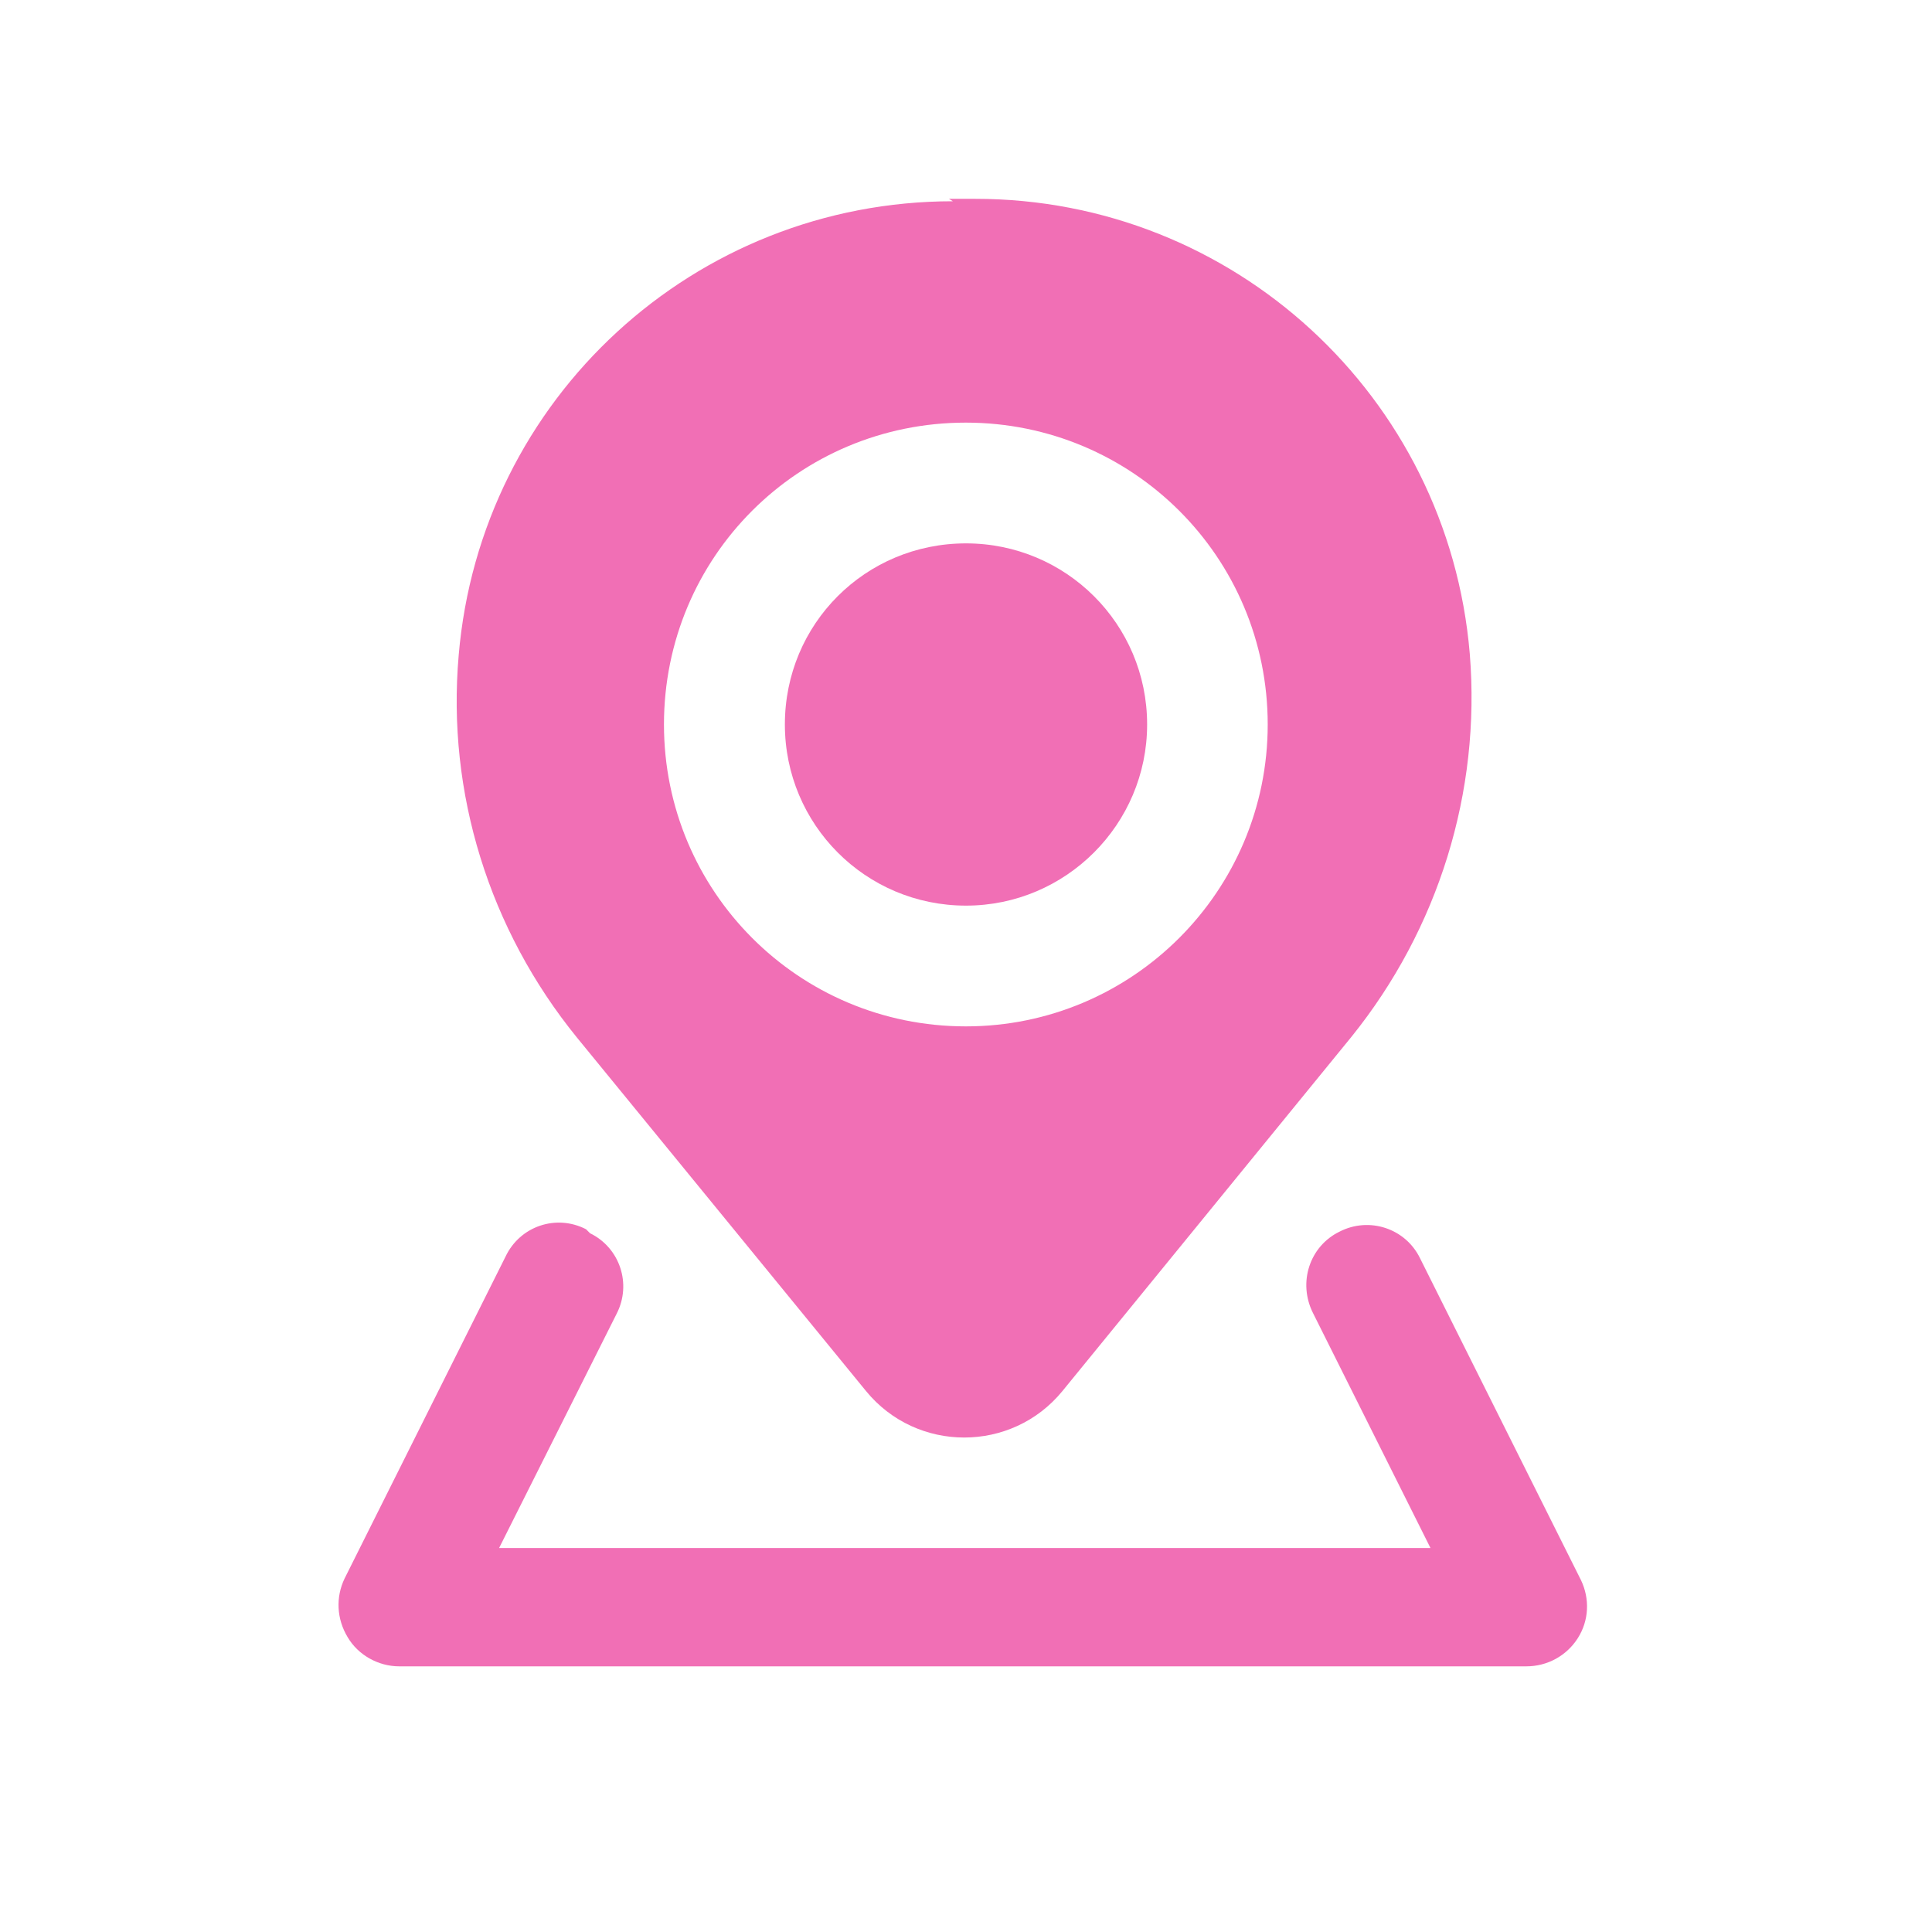
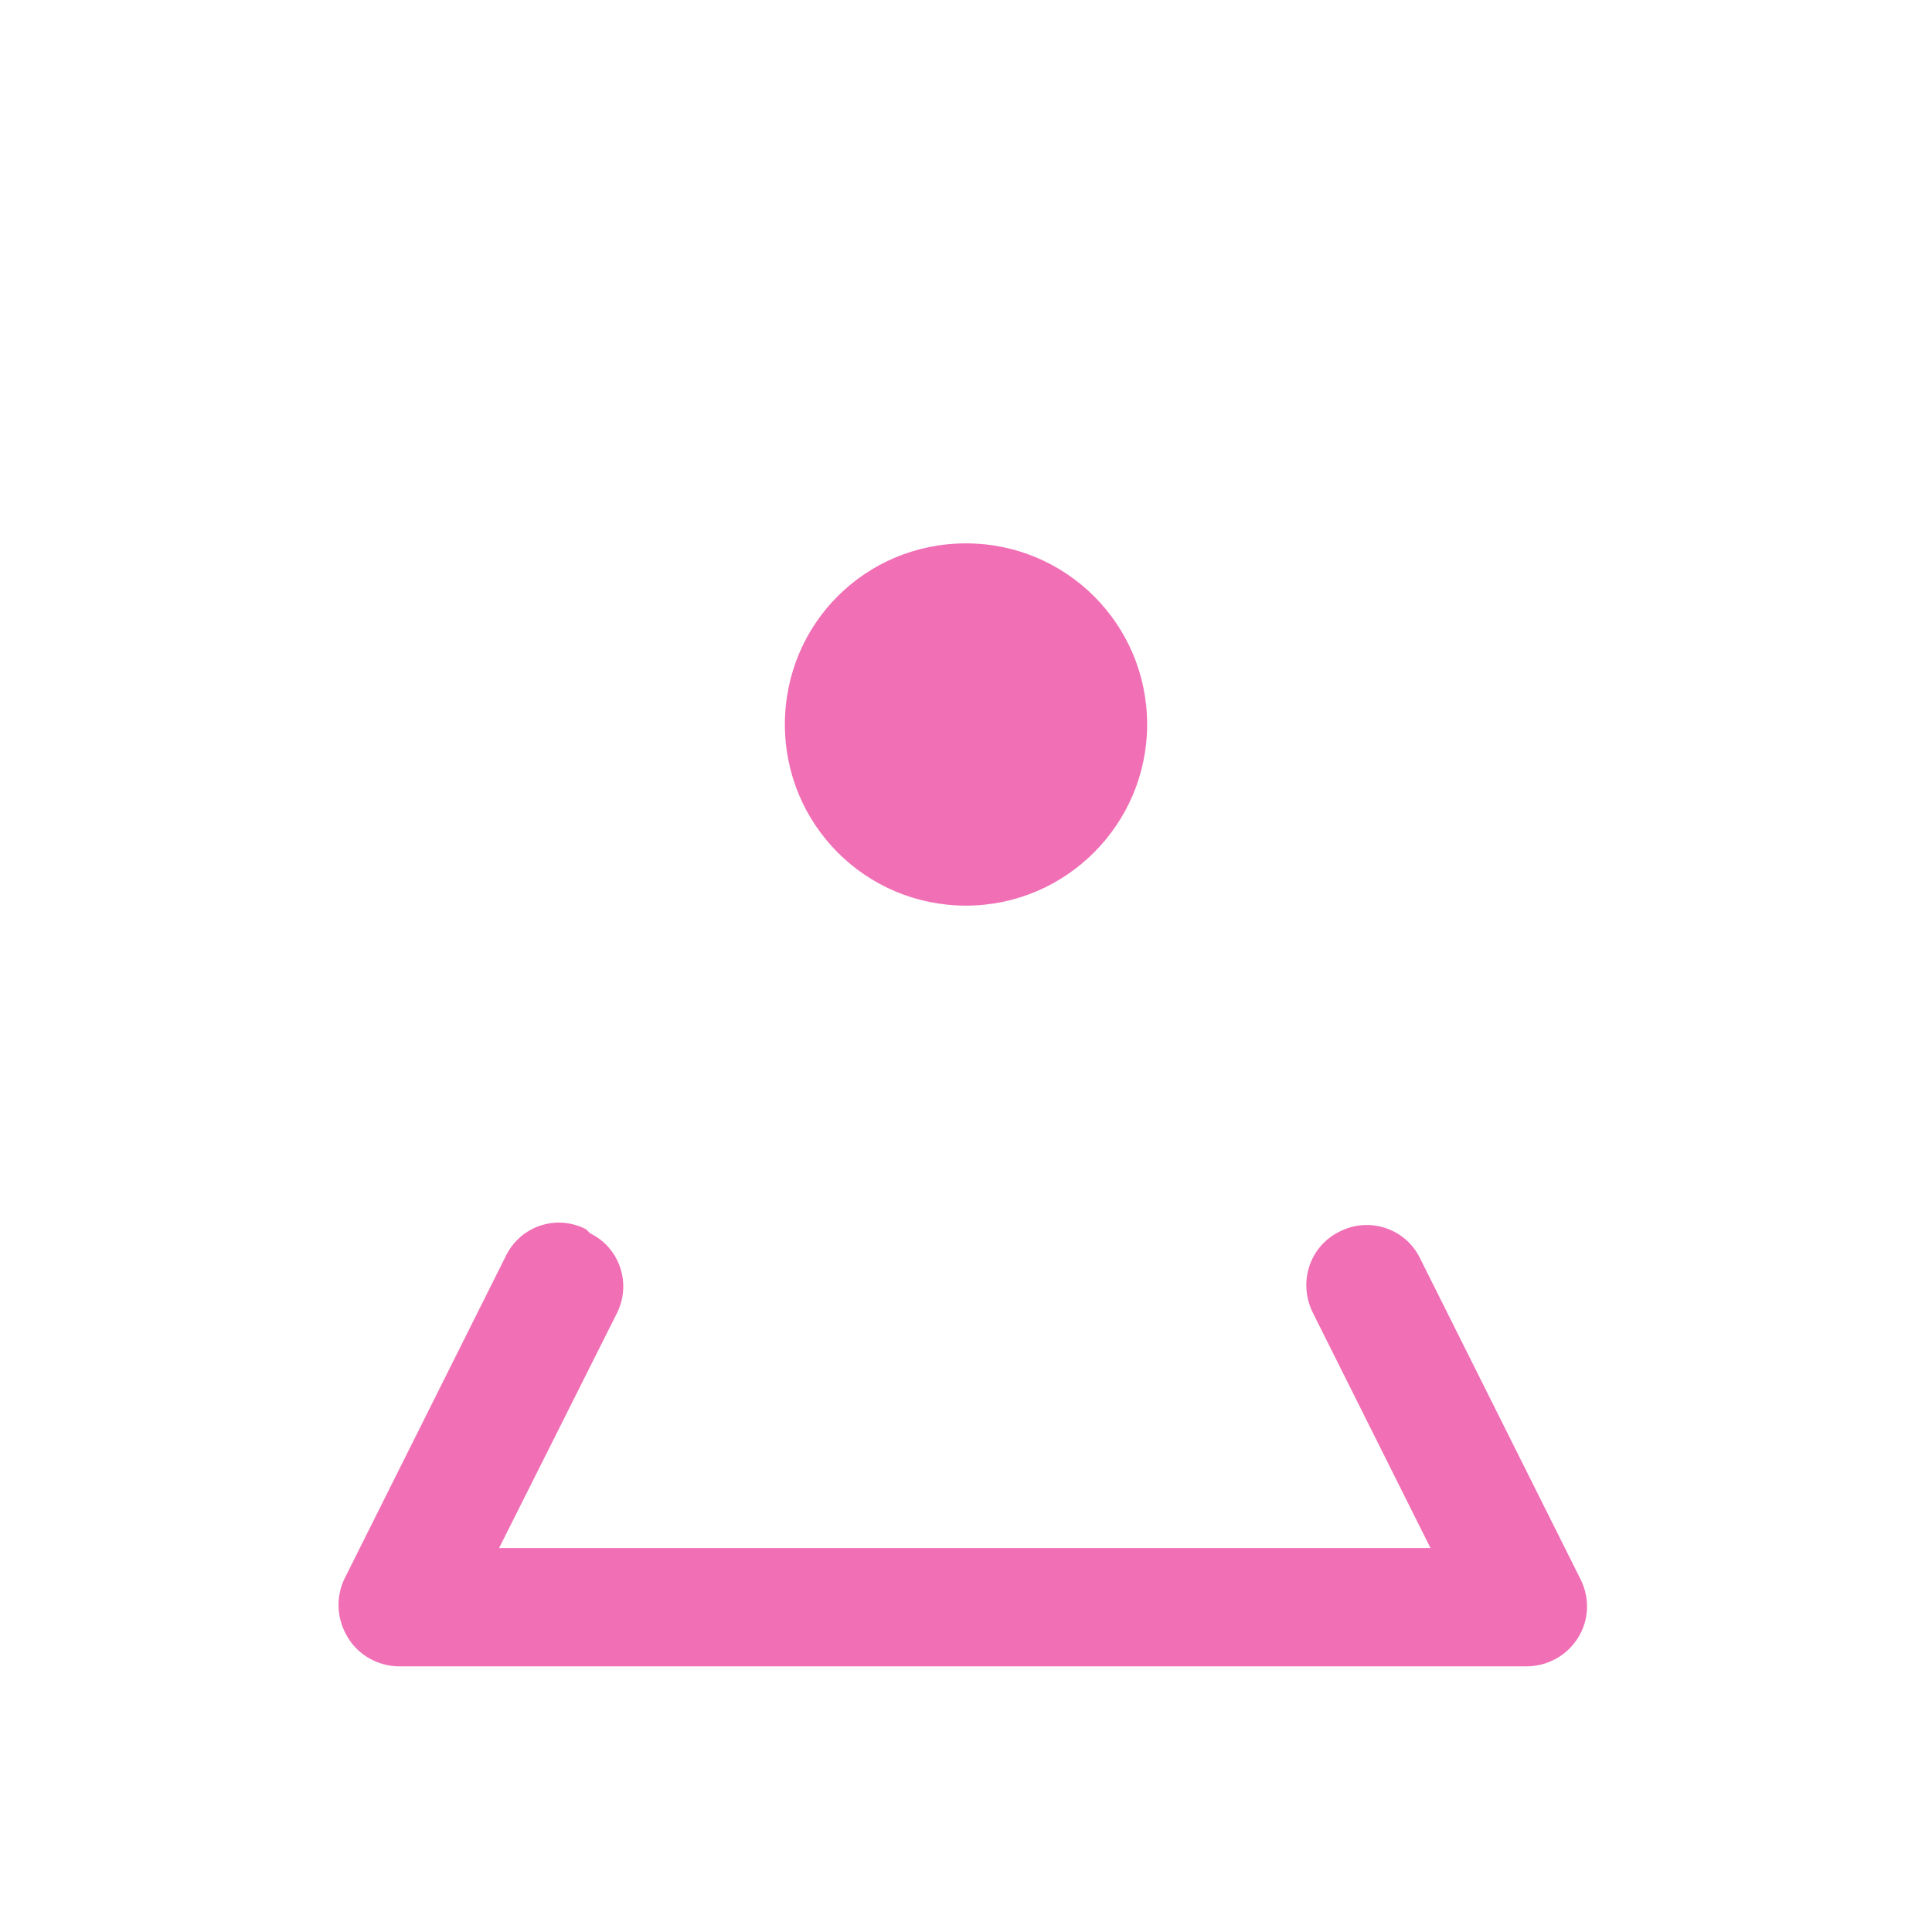
<svg xmlns="http://www.w3.org/2000/svg" viewBox="0 0 24 24">
  <g>
    <path fill="#f16fb5" d="M9.75 9c0-1.25 1-2.25 2.25-2.25 1.24 0 2.25 1 2.25 2.25 0 1.24-1.01 2.25-2.25 2.25 -1.25 0-2.25-1.01-2.25-2.25Z" />
-     <path fill="#f16fb5" fill-rule="evenodd" d="M11.838 2.5c-3.21 0-5.87 2.45-6.14 5.64 -.15 1.71.38 3.41 1.47 4.75l3.59 4.39c.63.77 1.81.77 2.44 0l3.59-4.4c1.08-1.34 1.61-3.04 1.47-4.76 -.27-3.2-2.94-5.65-6.14-5.65h-.33Zm.16 2.75c-2.08 0-3.75 1.67-3.75 3.75 0 2.07 1.67 3.75 3.75 3.75 2.07 0 3.75-1.68 3.75-3.75 0-2.08-1.68-3.75-3.75-3.75Z" />
    <path fill="#f16fb5" d="M7.33 15.32c.37.18.52.63.33 1L6.2 19.23h11.57l-1.46-2.92c-.19-.38-.04-.83.33-1.01 .37-.19.82-.04 1 .33l2 4c.11.23.1.5-.04.72 -.14.22-.38.35-.64.35h-14c-.26 0-.51-.14-.64-.36 -.14-.23-.15-.5-.04-.73l2-4c.18-.38.63-.53 1-.34Z" />
  </g>
</svg>